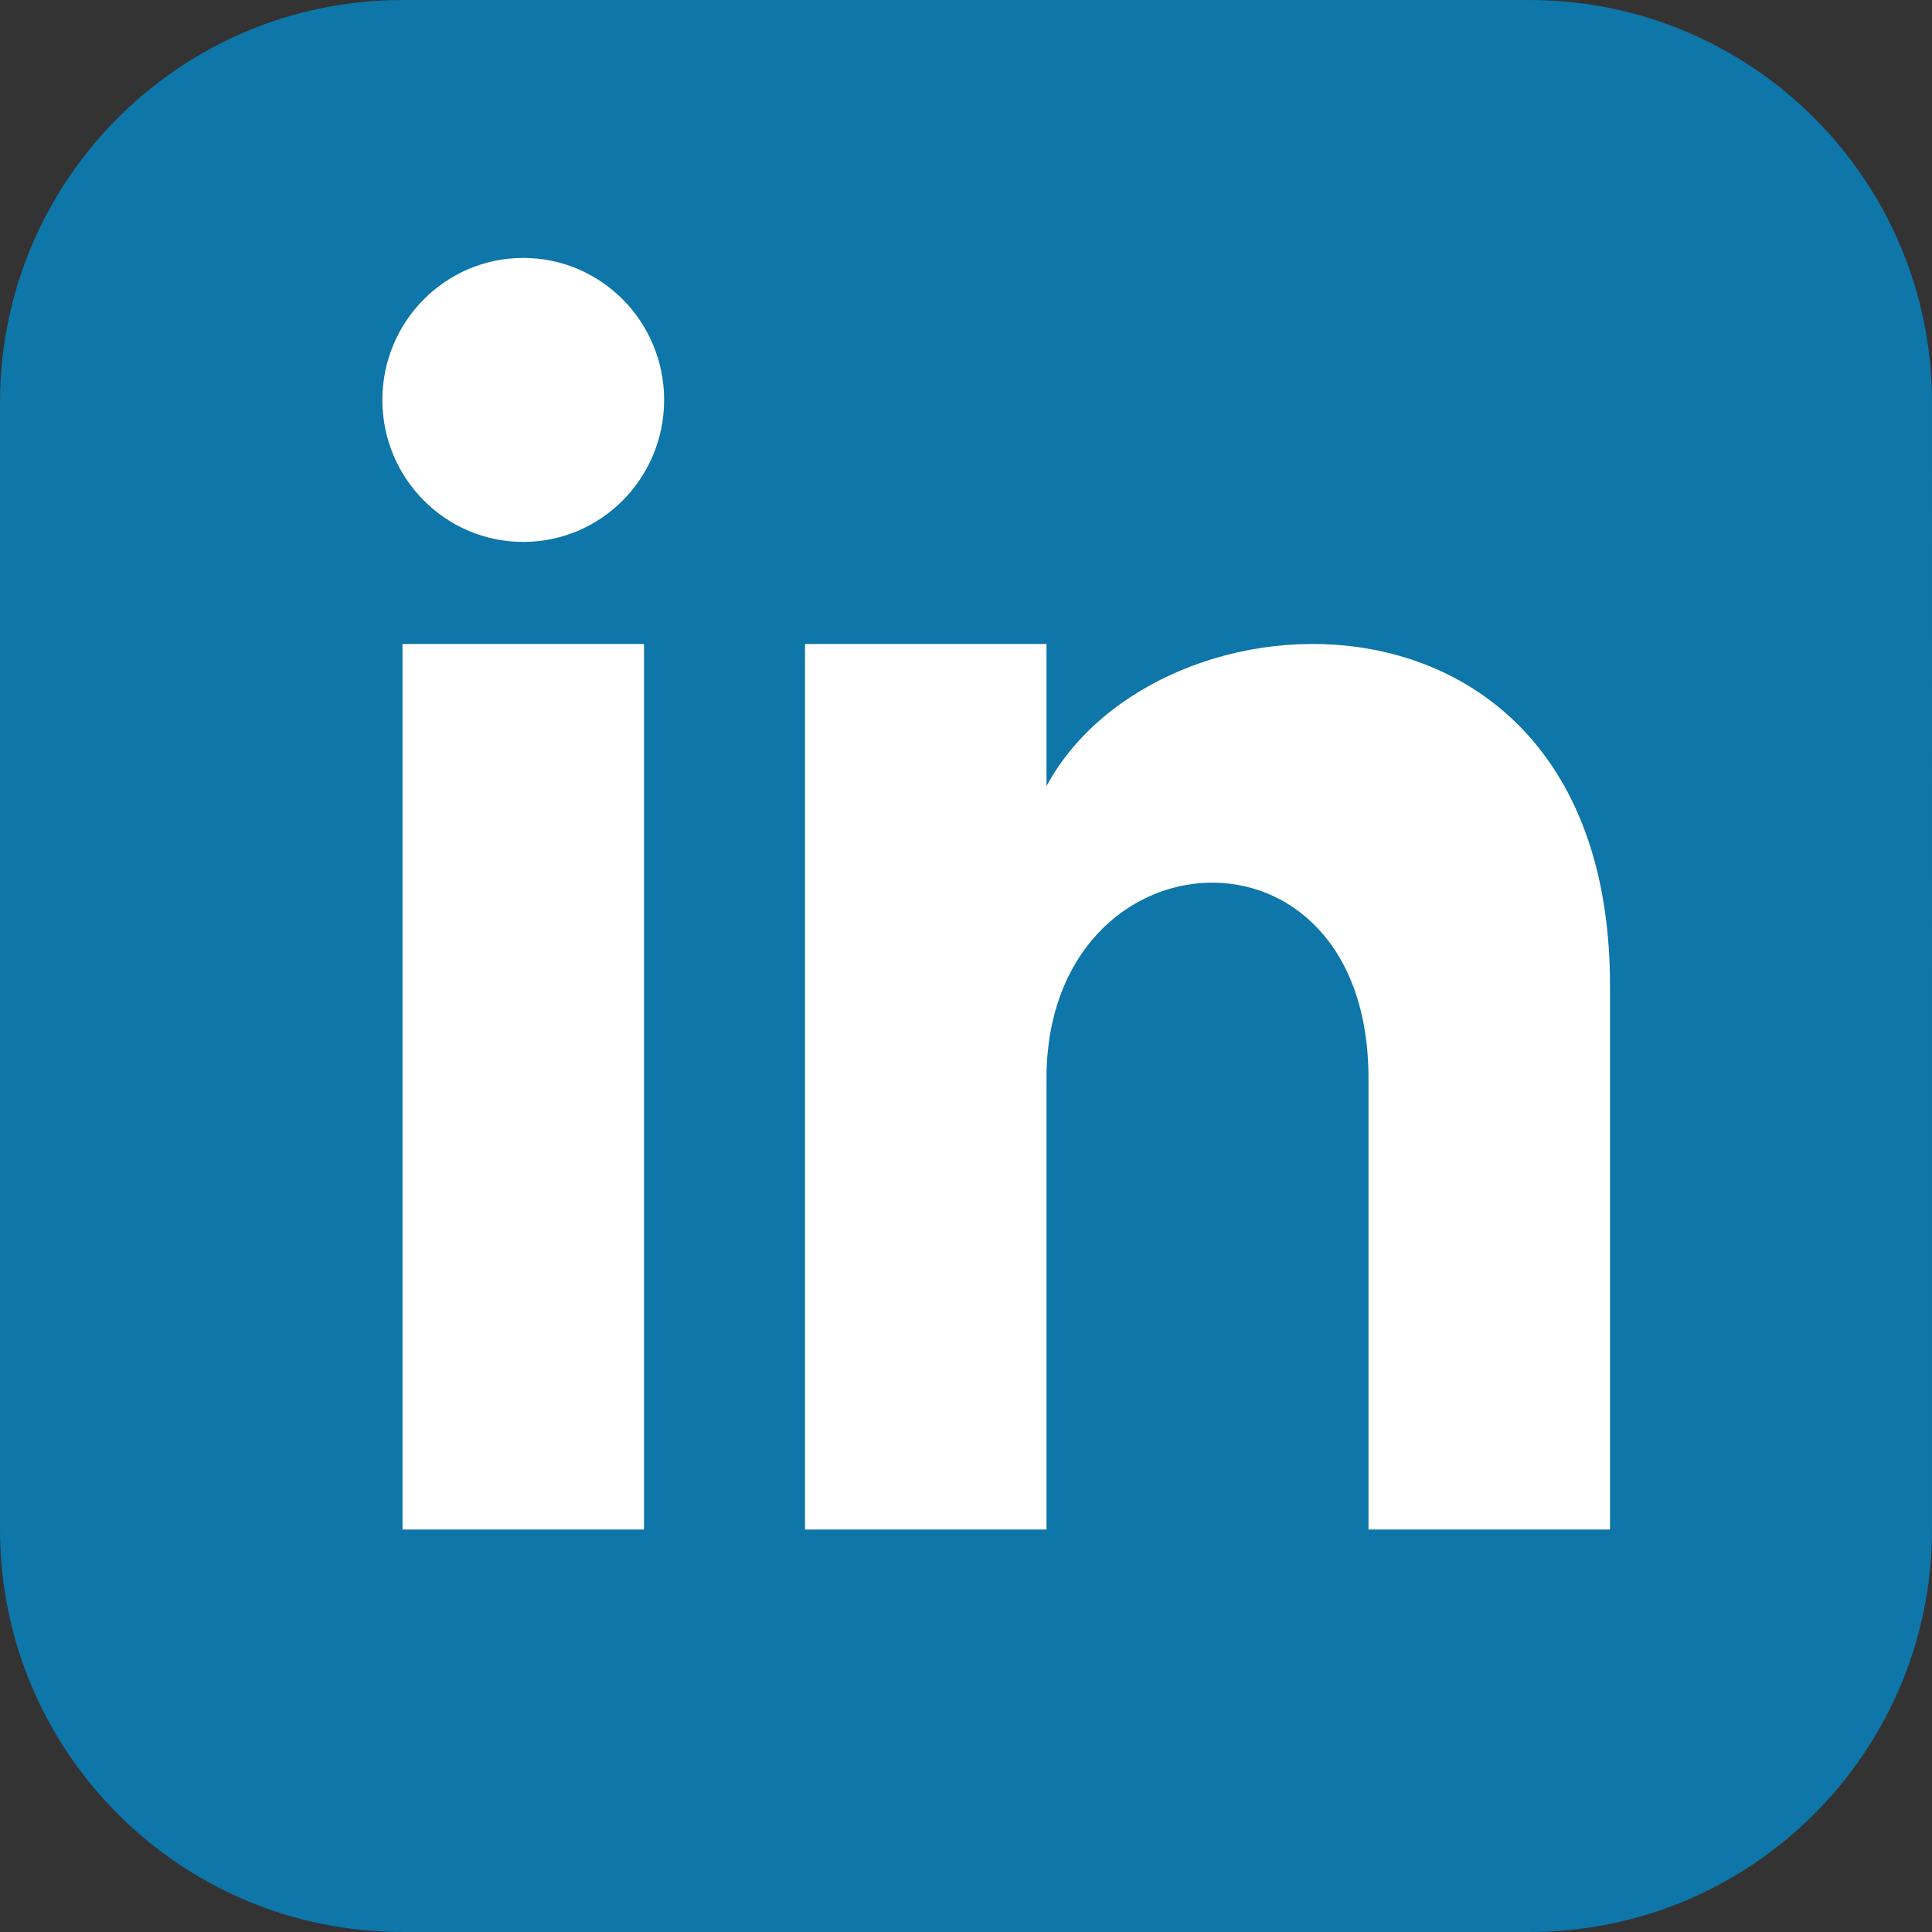
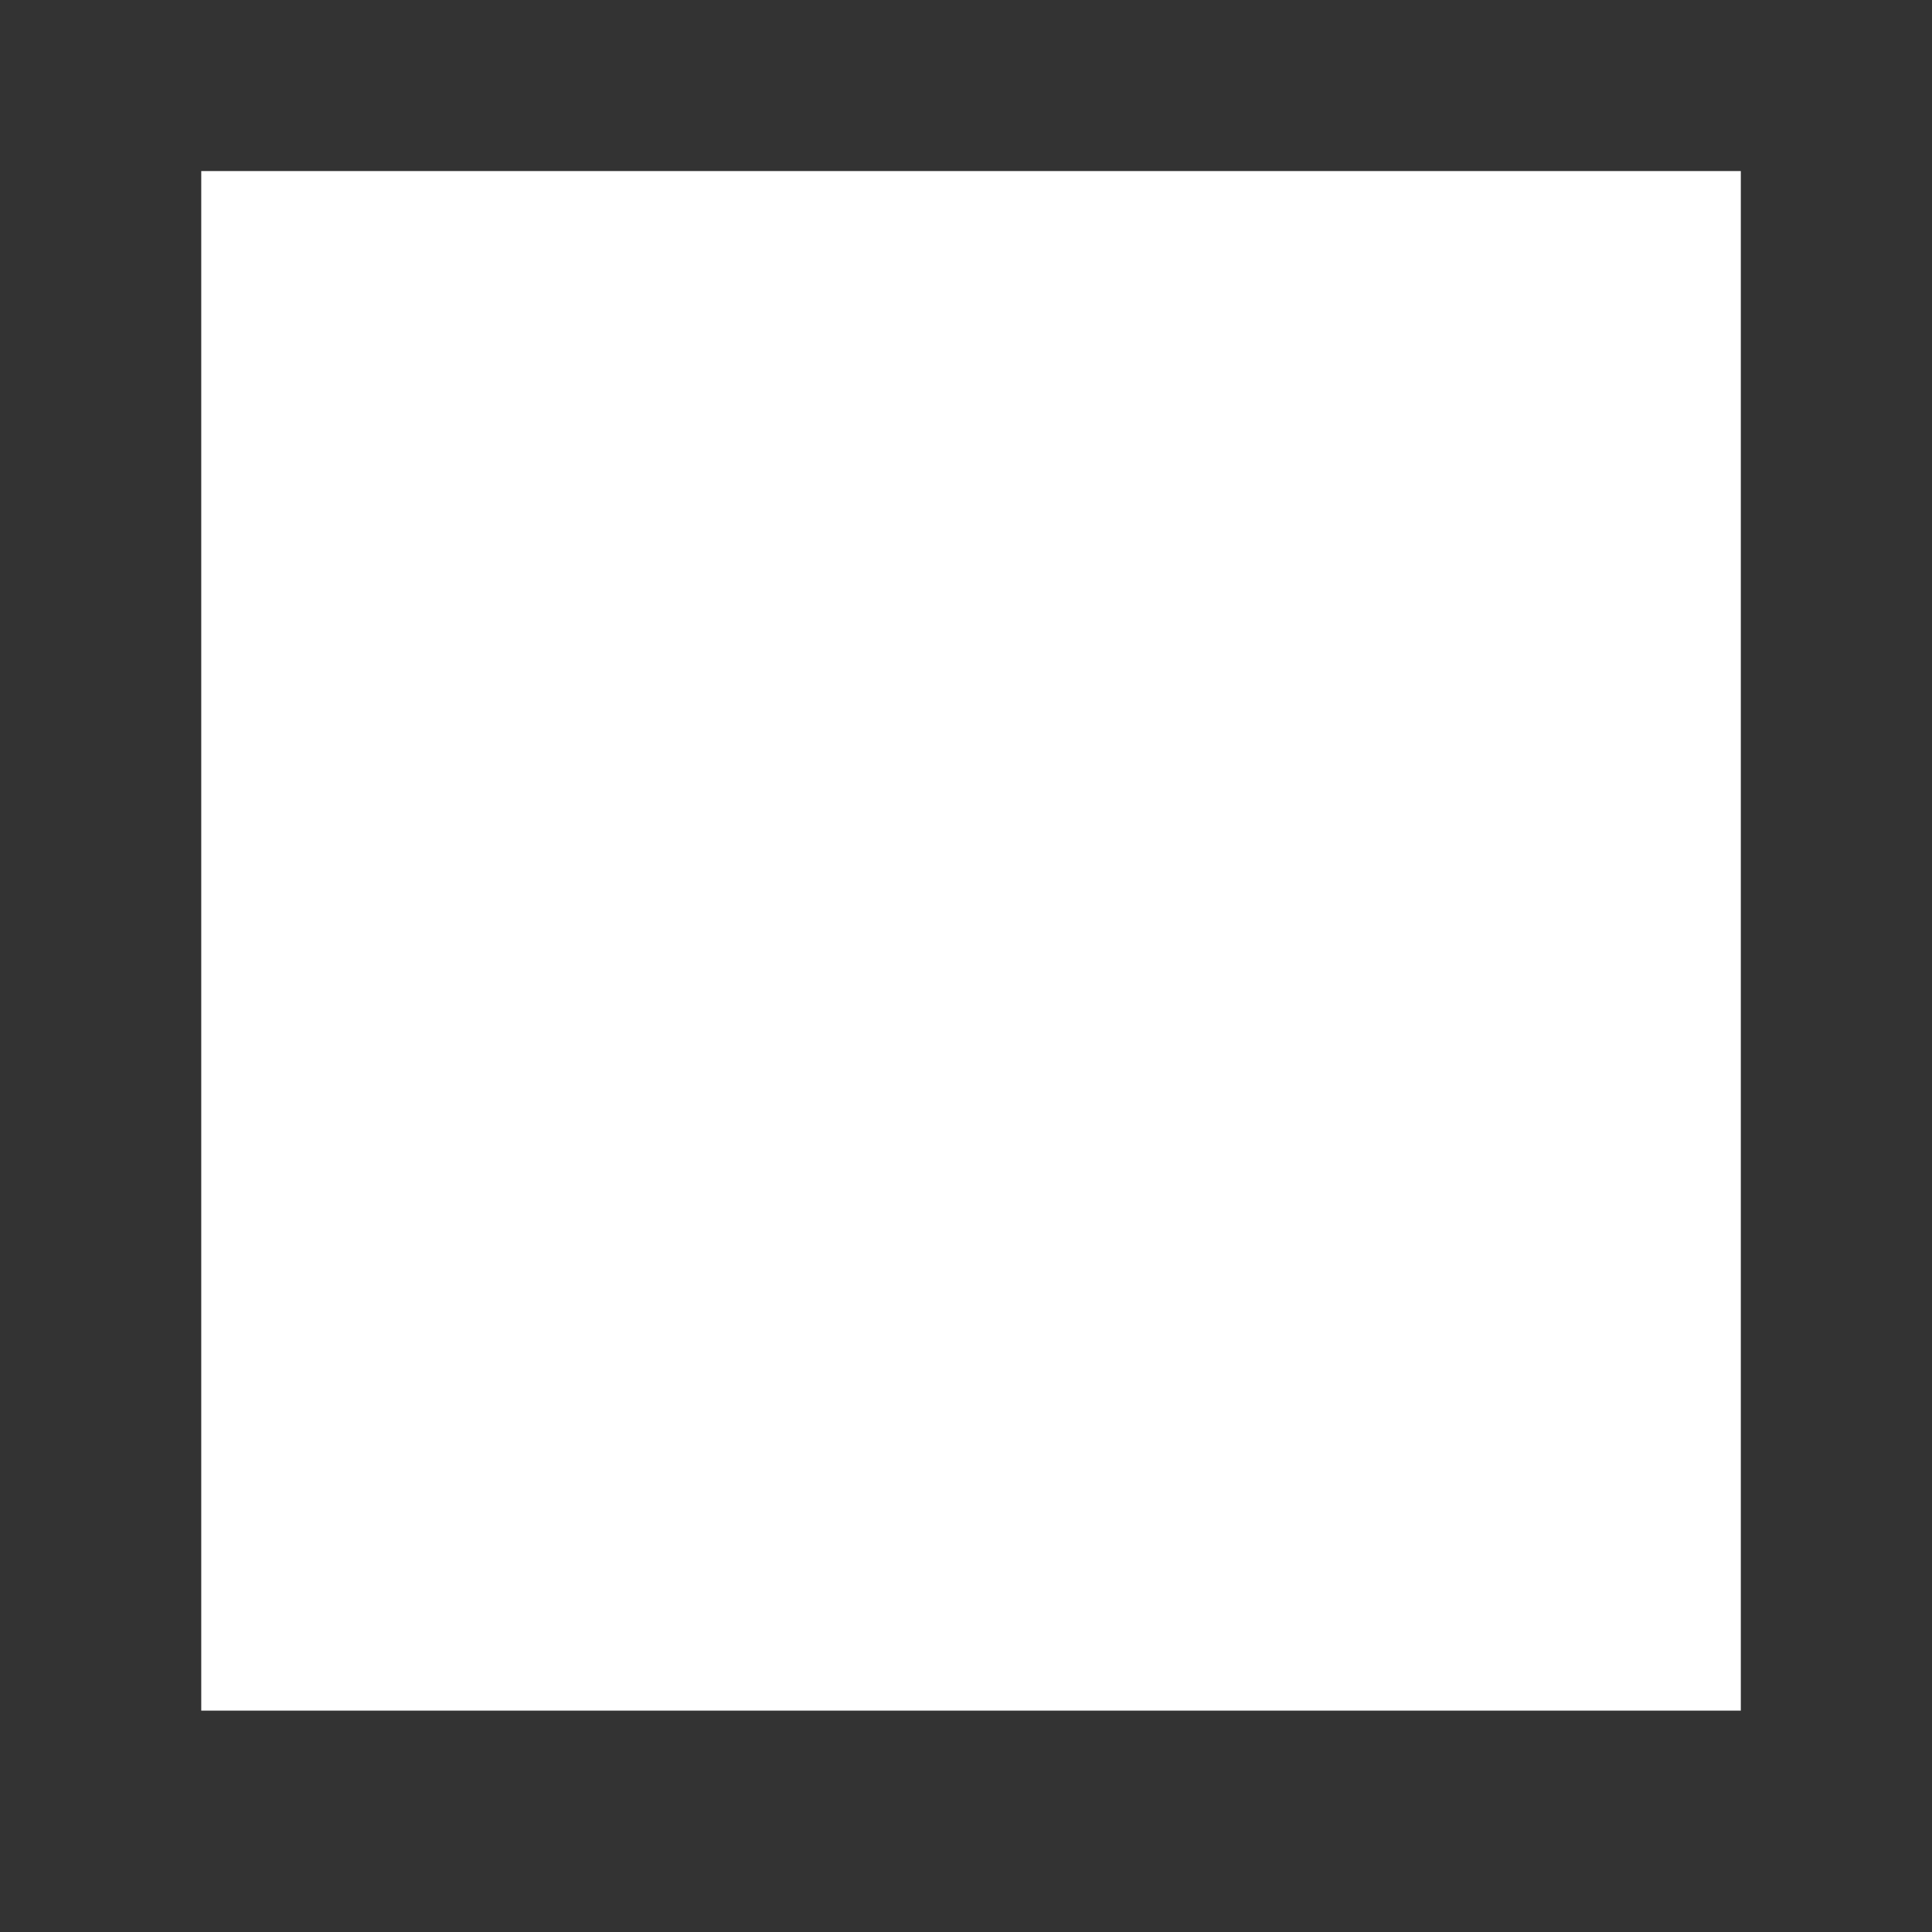
<svg xmlns="http://www.w3.org/2000/svg" version="1.1" id="Layer_1" x="0px" y="0px" viewBox="0 0 24 24" enable-background="new 0 0 24 24" xml:space="preserve">
  <rect x="0" y="0" width="24" height="24" fill="#333333" stroke="none" />
  <rect x="2.5" y="2.125" fill="#FFFFFF" width="19.125" height="19.125" />
-   <path fill="#0E76A8" d="M19,0H5C2.239,0,0,2.239,0,5v14c0,2.761,2.239,5,5,5h14c2.762,0,5-2.239,5-5V5  C24,2.239,21.762,0,19,0z M8,19H5V8h3V19z M6.5,6.732c-0.966,0-1.75-0.79-1.75-1.764  S5.534,3.204,6.5,3.204s1.75,0.79,1.75,1.764S7.467,6.732,6.5,6.732z M20,19h-3v-5.604  c0-3.368-4-3.113-4,0V19h-3V8h3v1.765c1.396-2.586,7-2.777,7,2.476V19z" />
</svg>